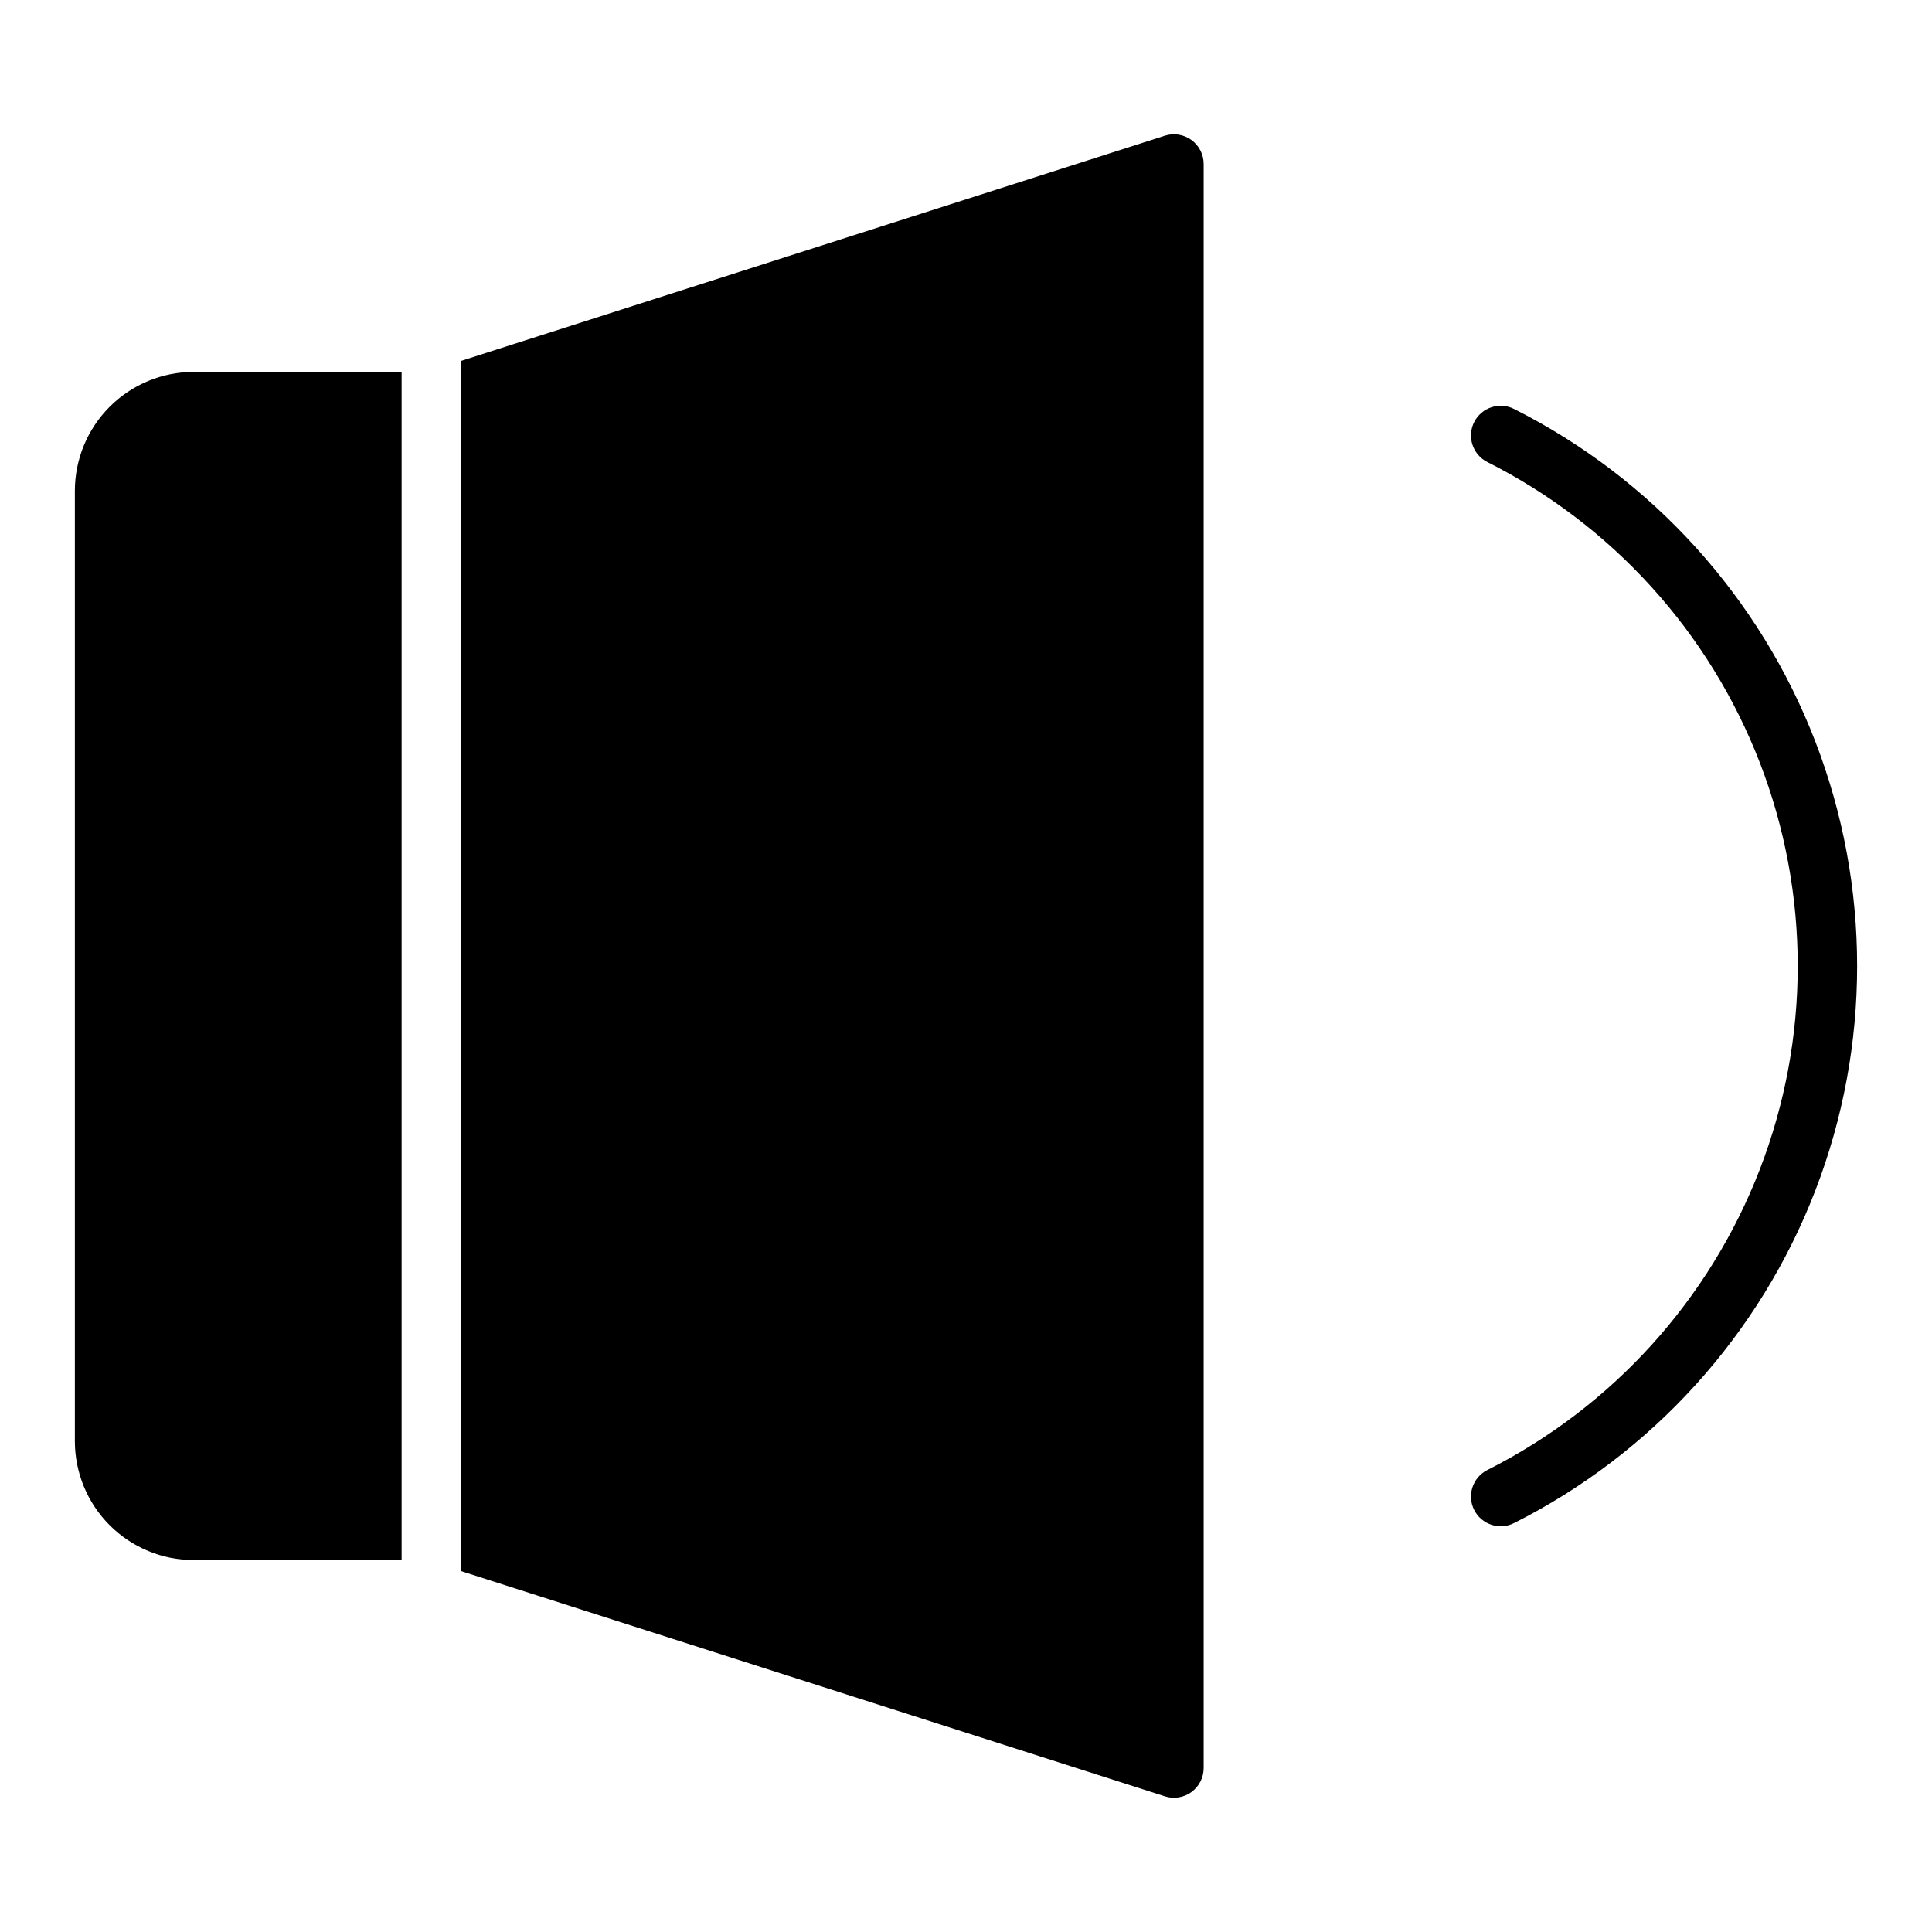
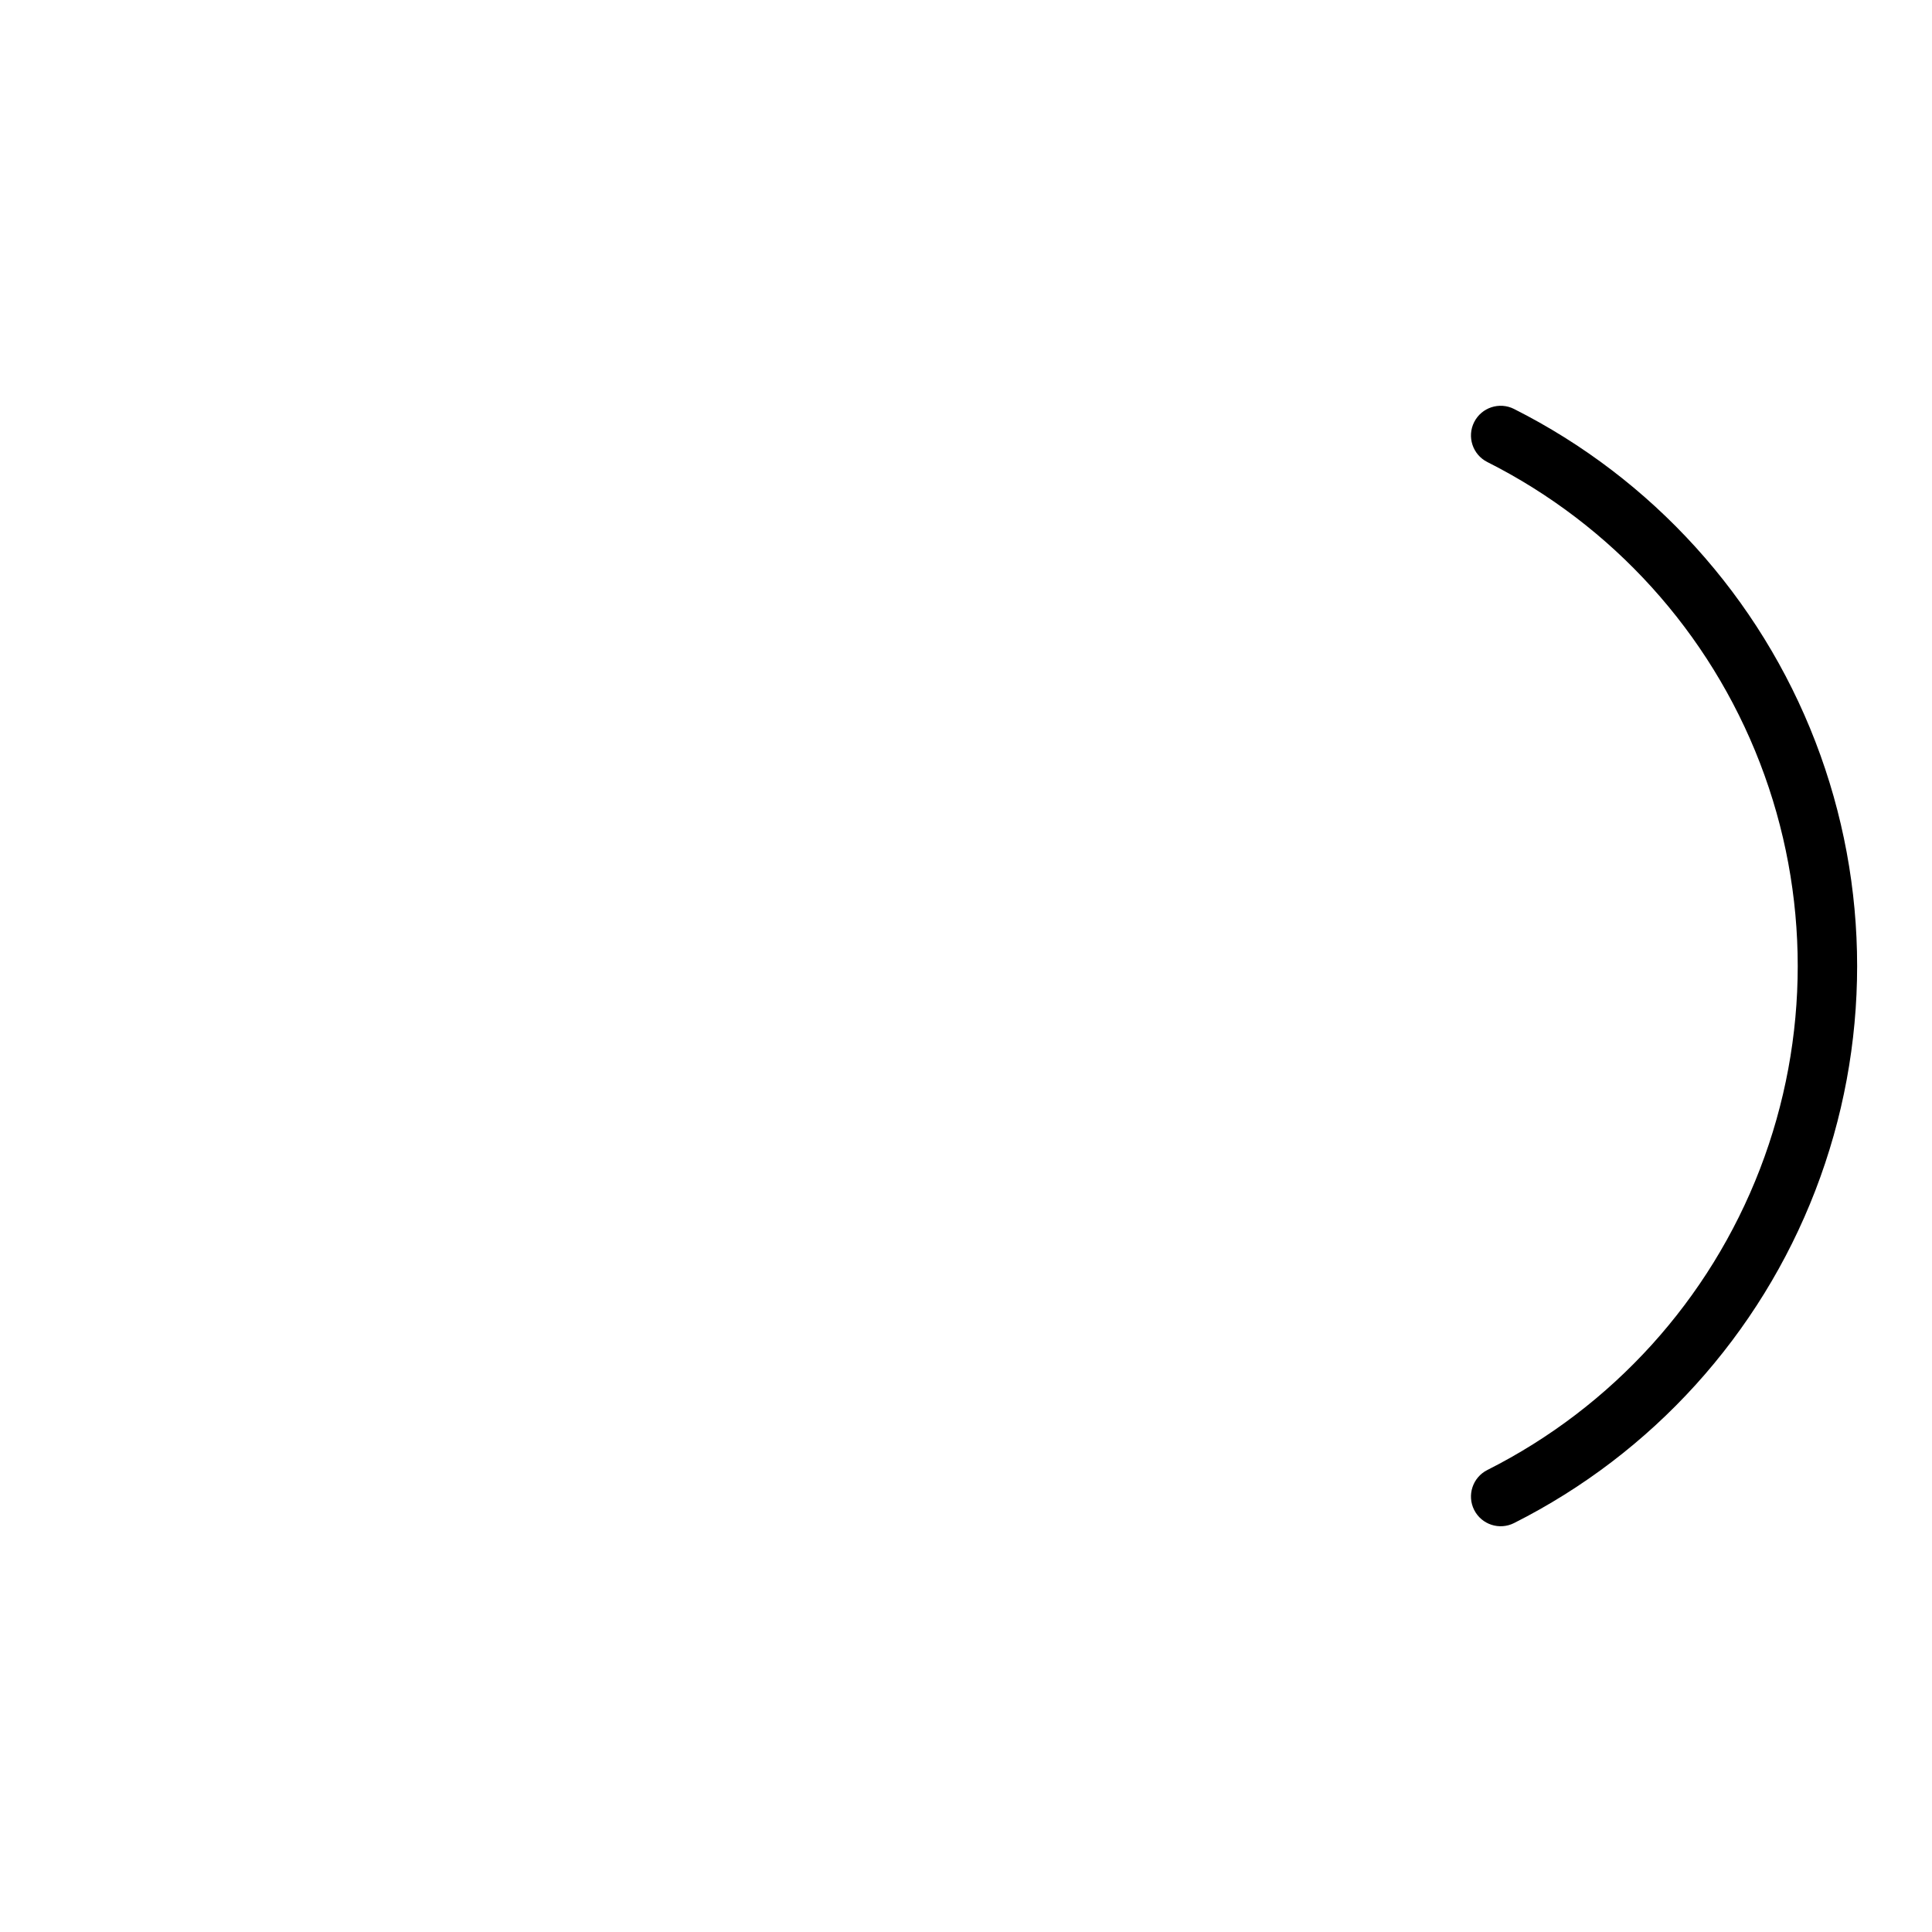
<svg xmlns="http://www.w3.org/2000/svg" fill="#000000" width="800px" height="800px" version="1.1" viewBox="144 144 512 512">
  <g>
    <path d="m545.24 252.38c-3.883-1.957-8.617-0.395-10.574 3.488-1.957 3.883-0.395 8.617 3.488 10.574 33.145 16.699 58.898 45.125 72.25 79.754 13.352 34.629 13.352 72.988 0 107.62-13.352 34.629-39.105 63.055-72.25 79.754-3.883 1.957-5.445 6.691-3.488 10.574 1.957 3.879 6.691 5.441 10.574 3.484 36.633-18.457 65.094-49.879 79.852-88.152 14.758-38.273 14.758-80.668 0-118.94-14.758-38.273-43.219-69.695-79.852-88.152z" />
-     <path d="m163.84 274.05v251.9c0.012 8.352 3.332 16.355 9.234 22.258 5.902 5.902 13.906 9.223 22.254 9.23h55.105v-314.88h-55.105c-8.348 0.008-16.352 3.328-22.254 9.23-5.902 5.906-9.223 13.91-9.234 22.258z" />
-     <path d="m459.75 181.1c-2.031-1.48-4.644-1.906-7.039-1.145l-186.53 59.691v320.71l186.53 59.691h-0.004c2.394 0.766 5.012 0.34 7.043-1.141 2.027-1.484 3.231-3.844 3.231-6.359v-425.09c0-2.512-1.199-4.875-3.231-6.356z" />
  </g>
</svg>